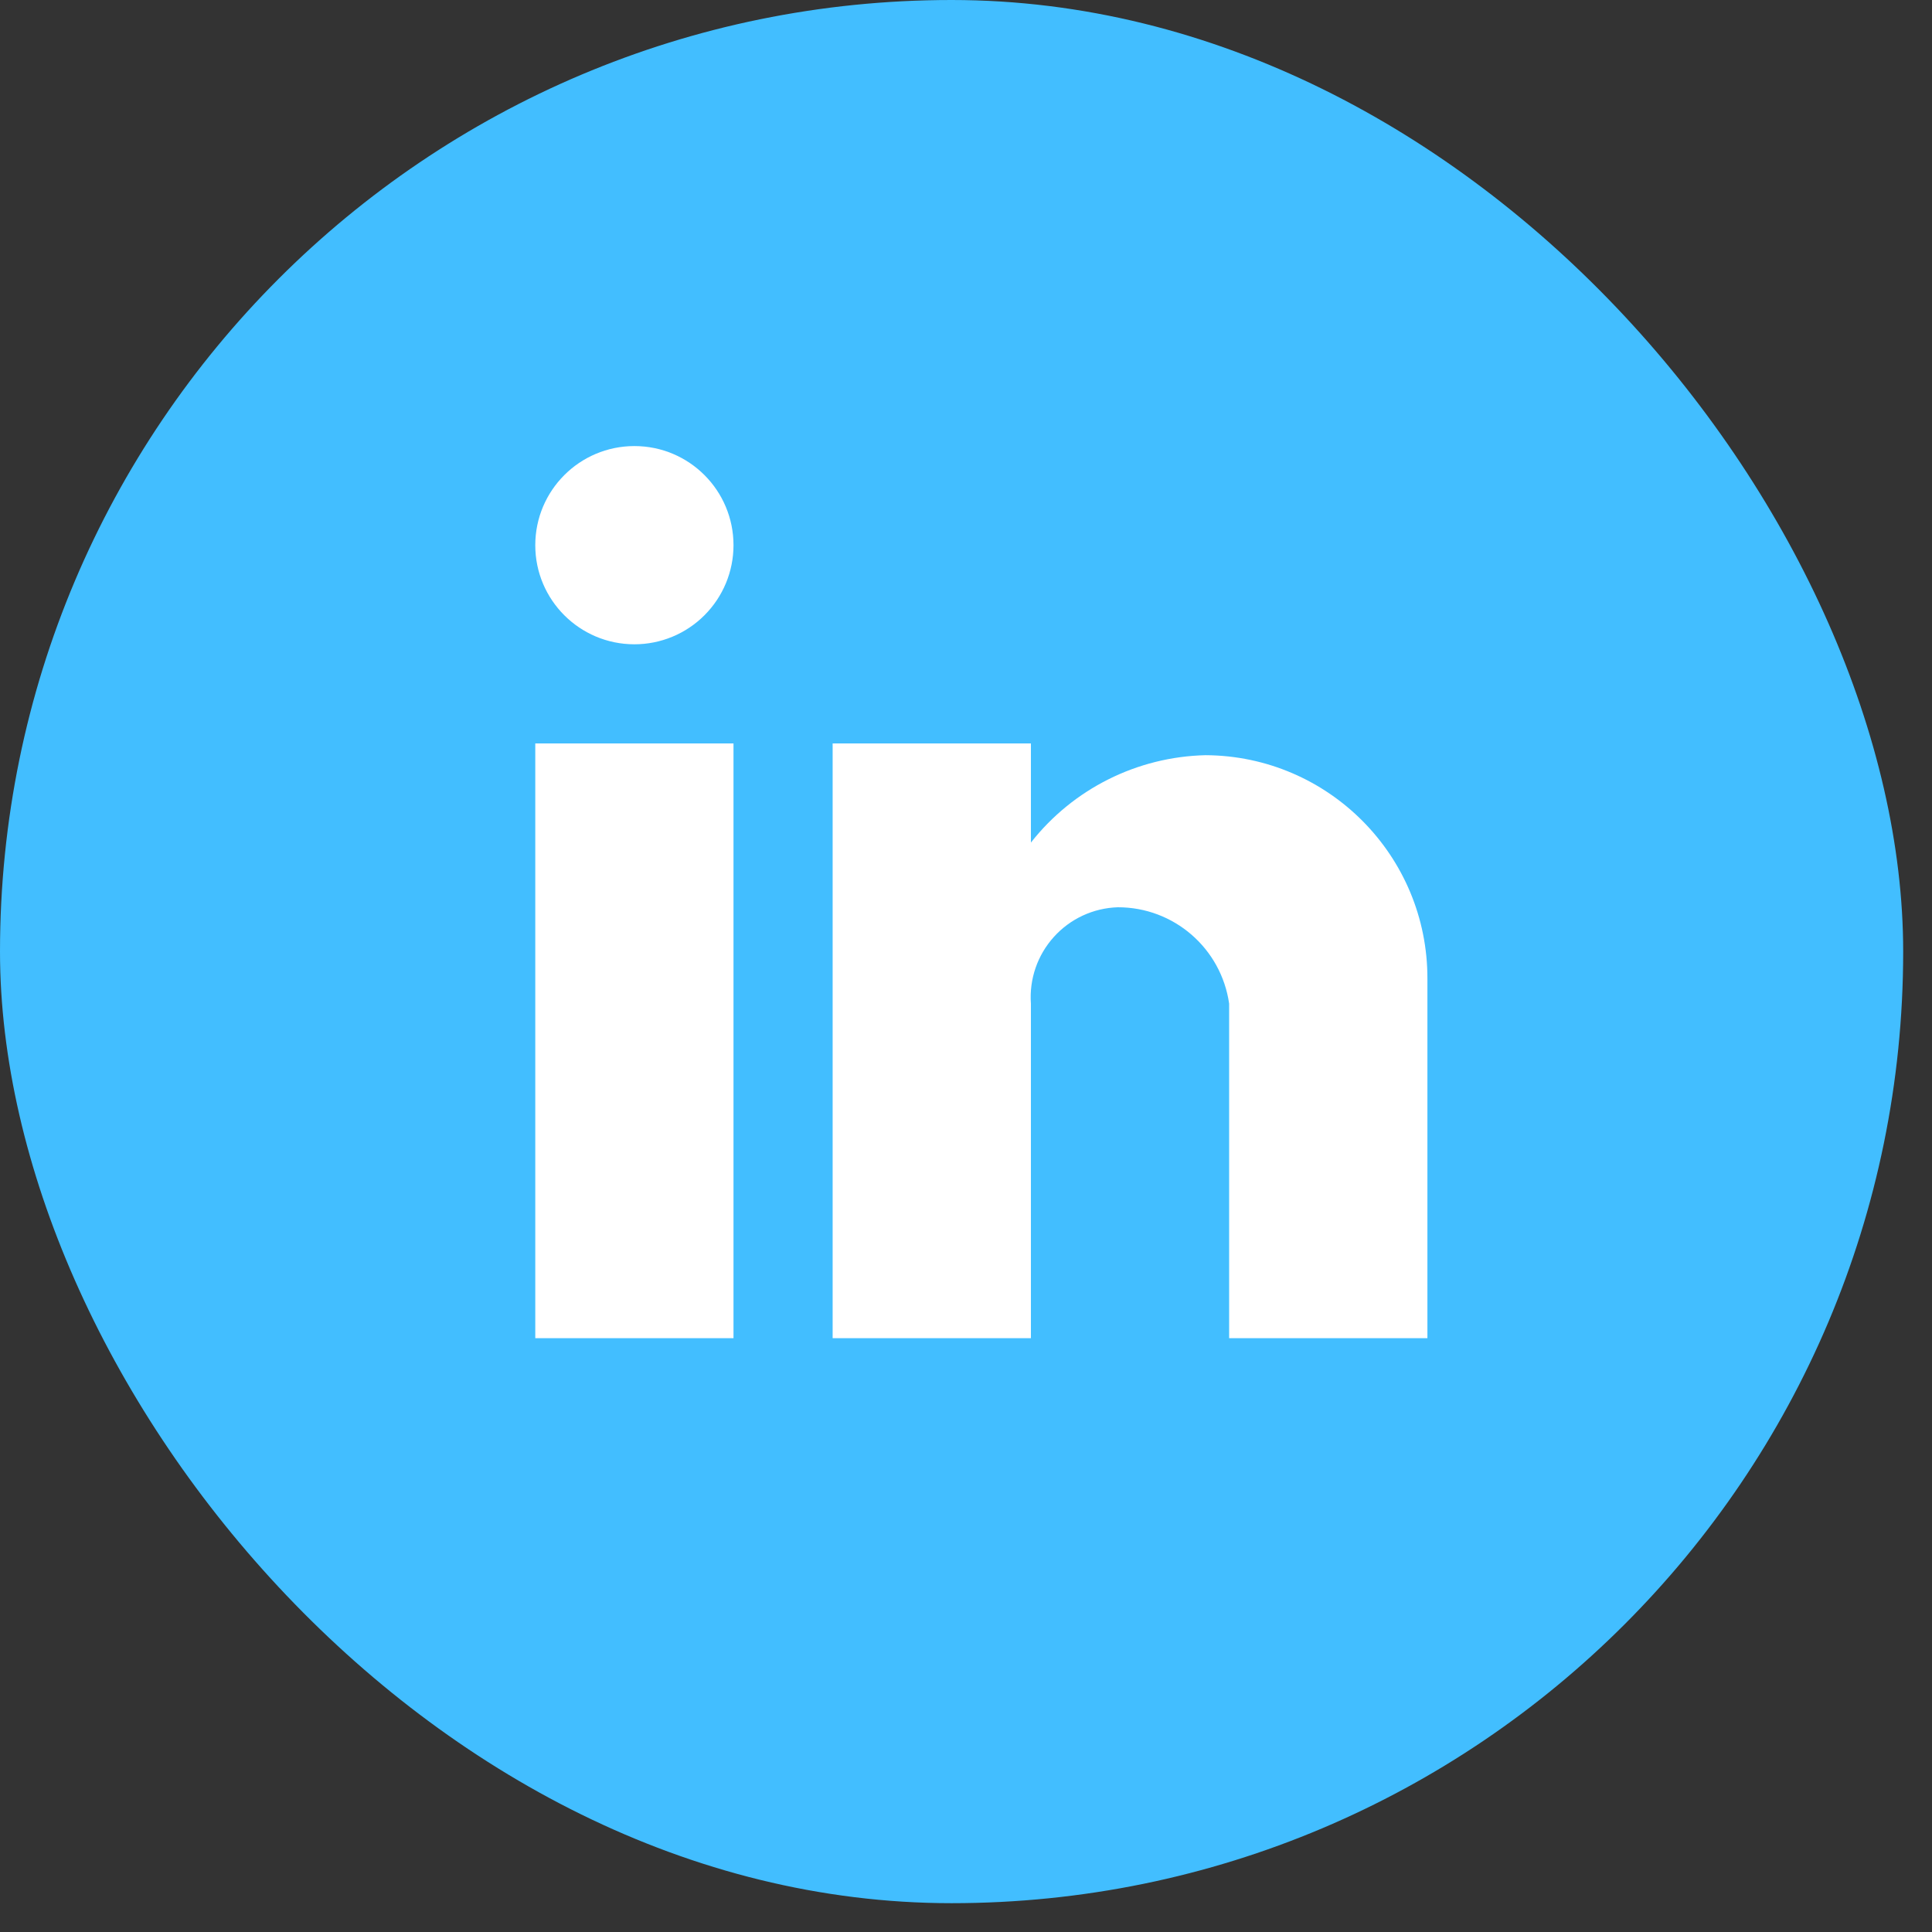
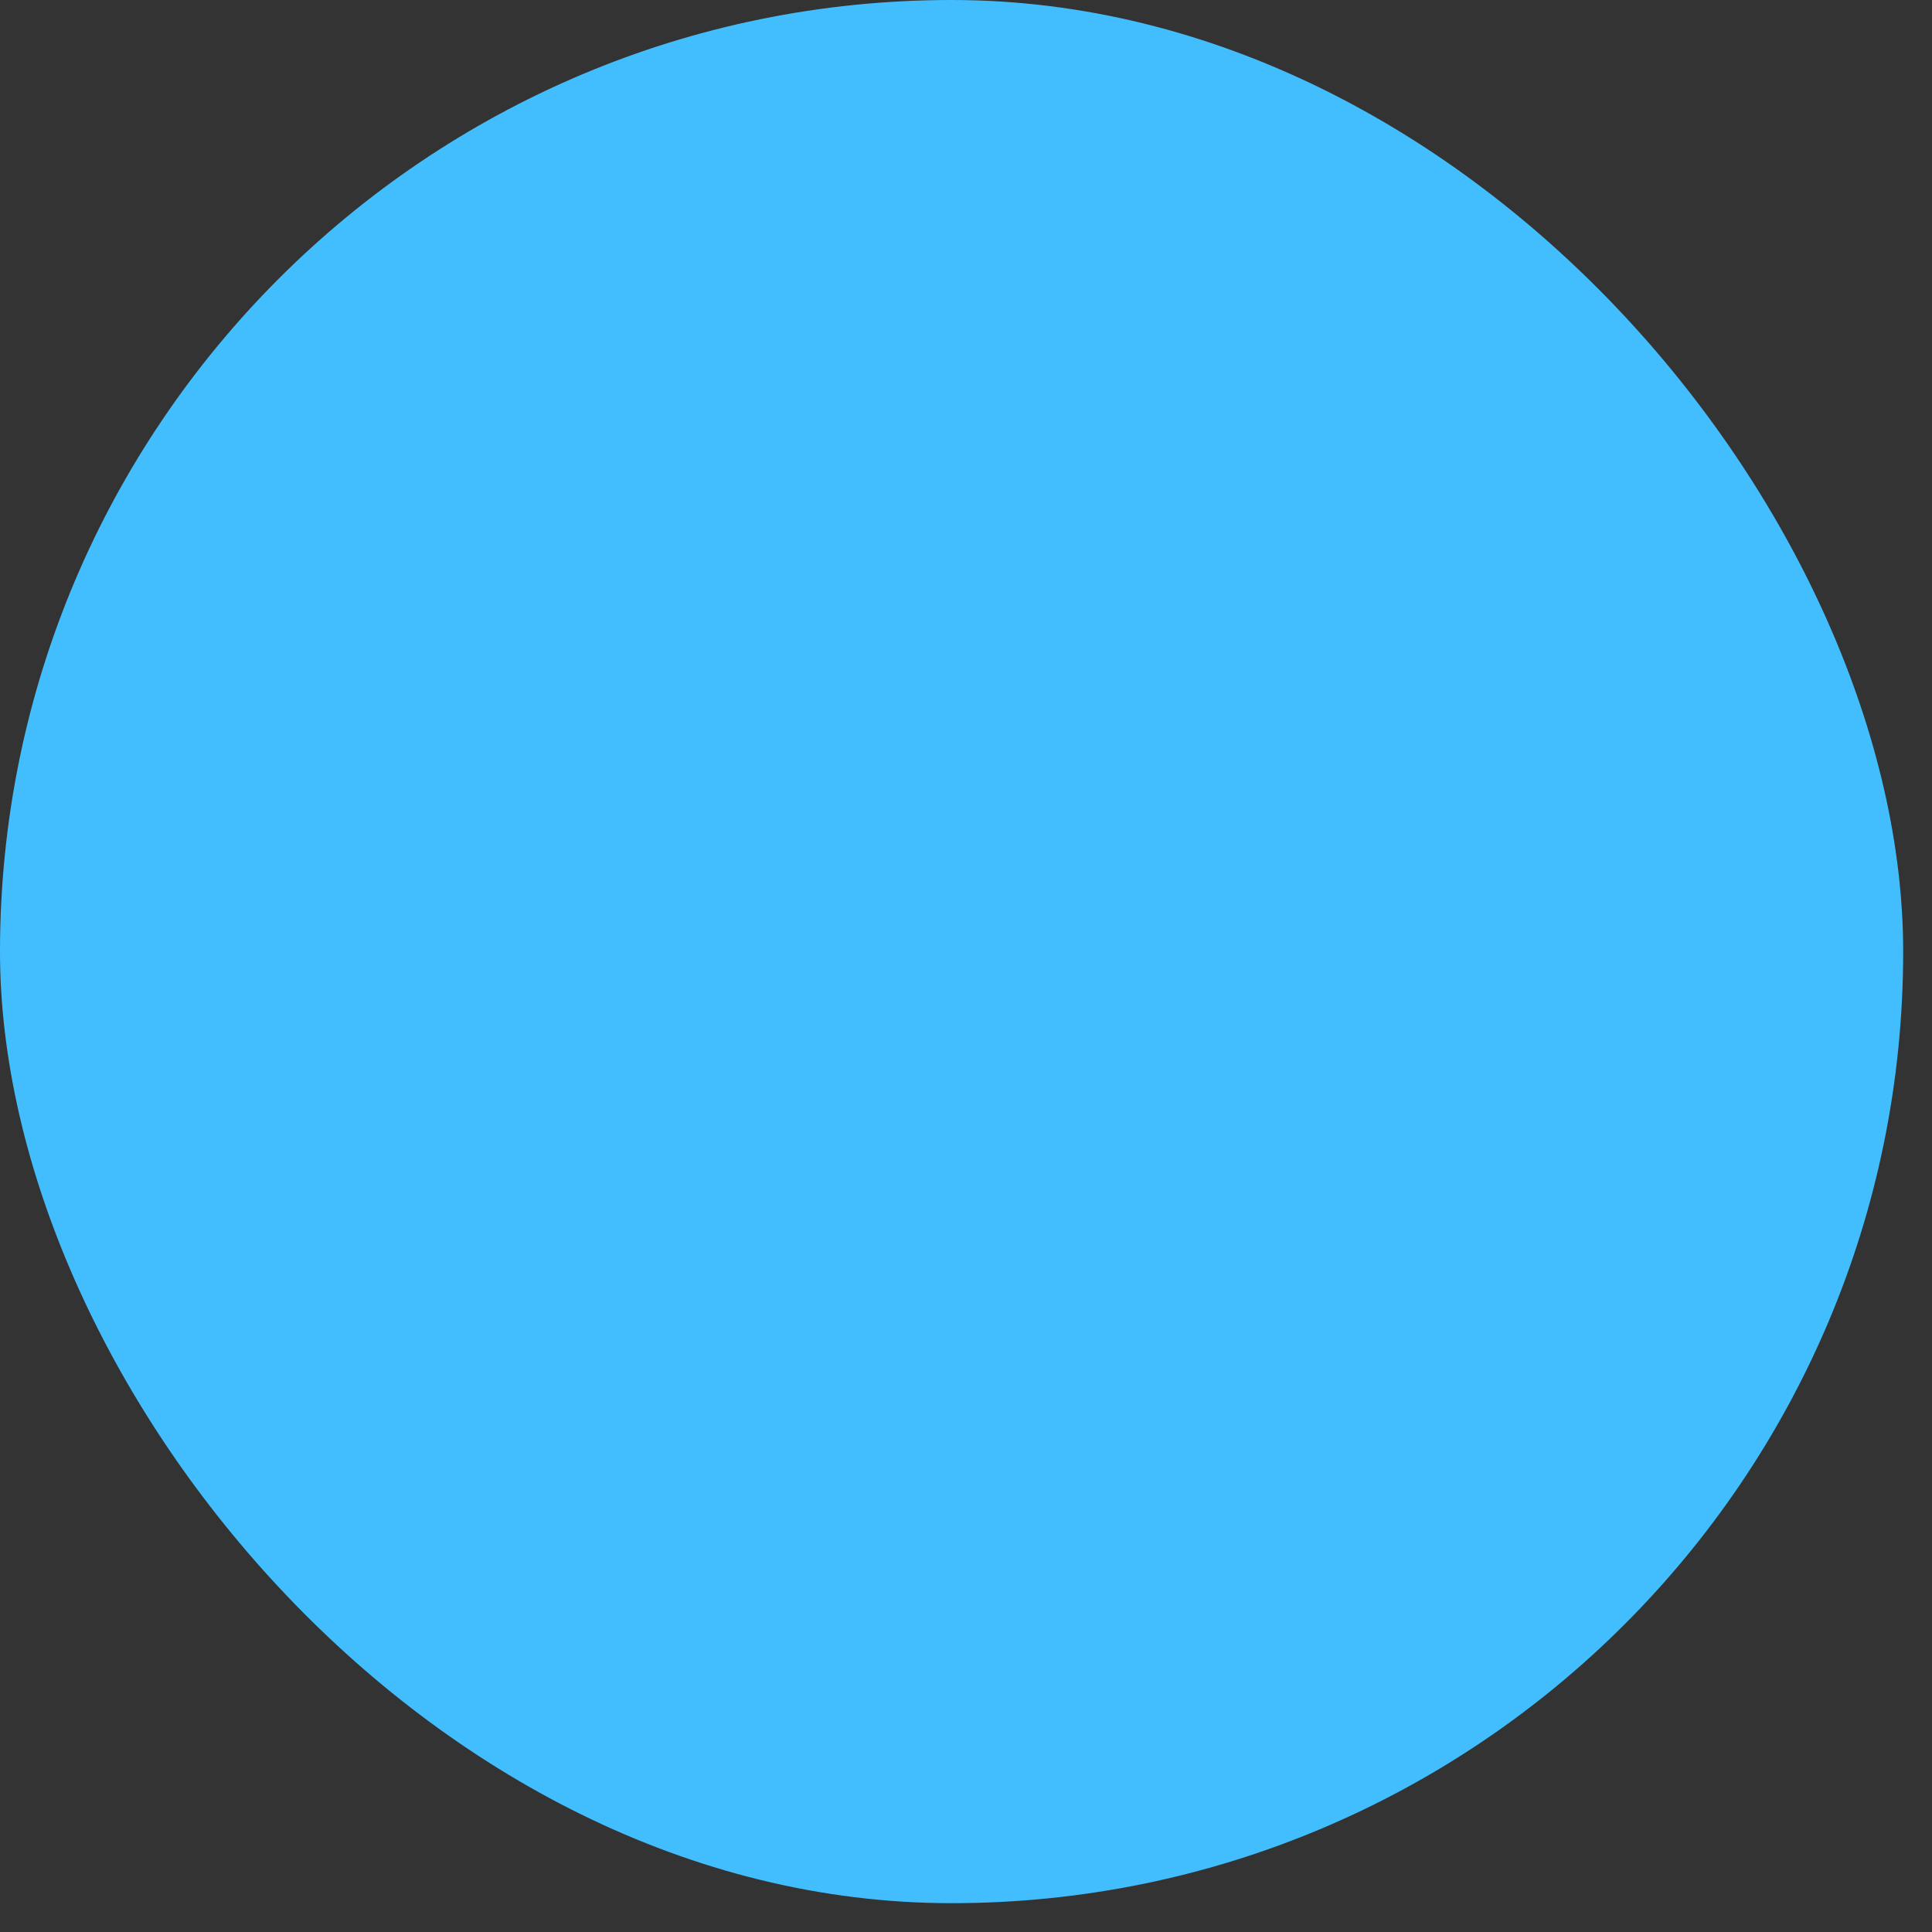
<svg xmlns="http://www.w3.org/2000/svg" fill="none" height="100%" overflow="visible" preserveAspectRatio="none" style="display: block;" viewBox="0 0 35 35" width="100%">
  <rect x="0" y="0" width="35" height="35" fill="#333333" stroke="none" />
  <g id="Social icon">
    <rect fill="#42BEFF" height="34.478" rx="17.239" width="34.478" />
    <g id="brand/LinkedIn">
-       <path d="M18.676 24.242H15.084V13.468H18.676V15.264C19.441 14.29 20.602 13.709 21.841 13.681C24.068 13.693 25.865 15.506 25.859 17.733V24.242H22.267V18.182C22.123 17.178 21.263 16.434 20.25 16.436C19.806 16.45 19.388 16.644 19.091 16.974C18.794 17.303 18.644 17.739 18.676 18.182V24.242ZM13.288 24.242H9.697V13.468H13.288V24.242ZM11.493 11.672C10.501 11.672 9.697 10.868 9.697 9.877C9.697 8.885 10.501 8.081 11.493 8.081C12.485 8.081 13.288 8.885 13.288 9.877C13.288 10.353 13.099 10.809 12.762 11.146C12.426 11.483 11.969 11.672 11.493 11.672Z" fill="white" id="Icon" />
-     </g>
+       </g>
  </g>
</svg>